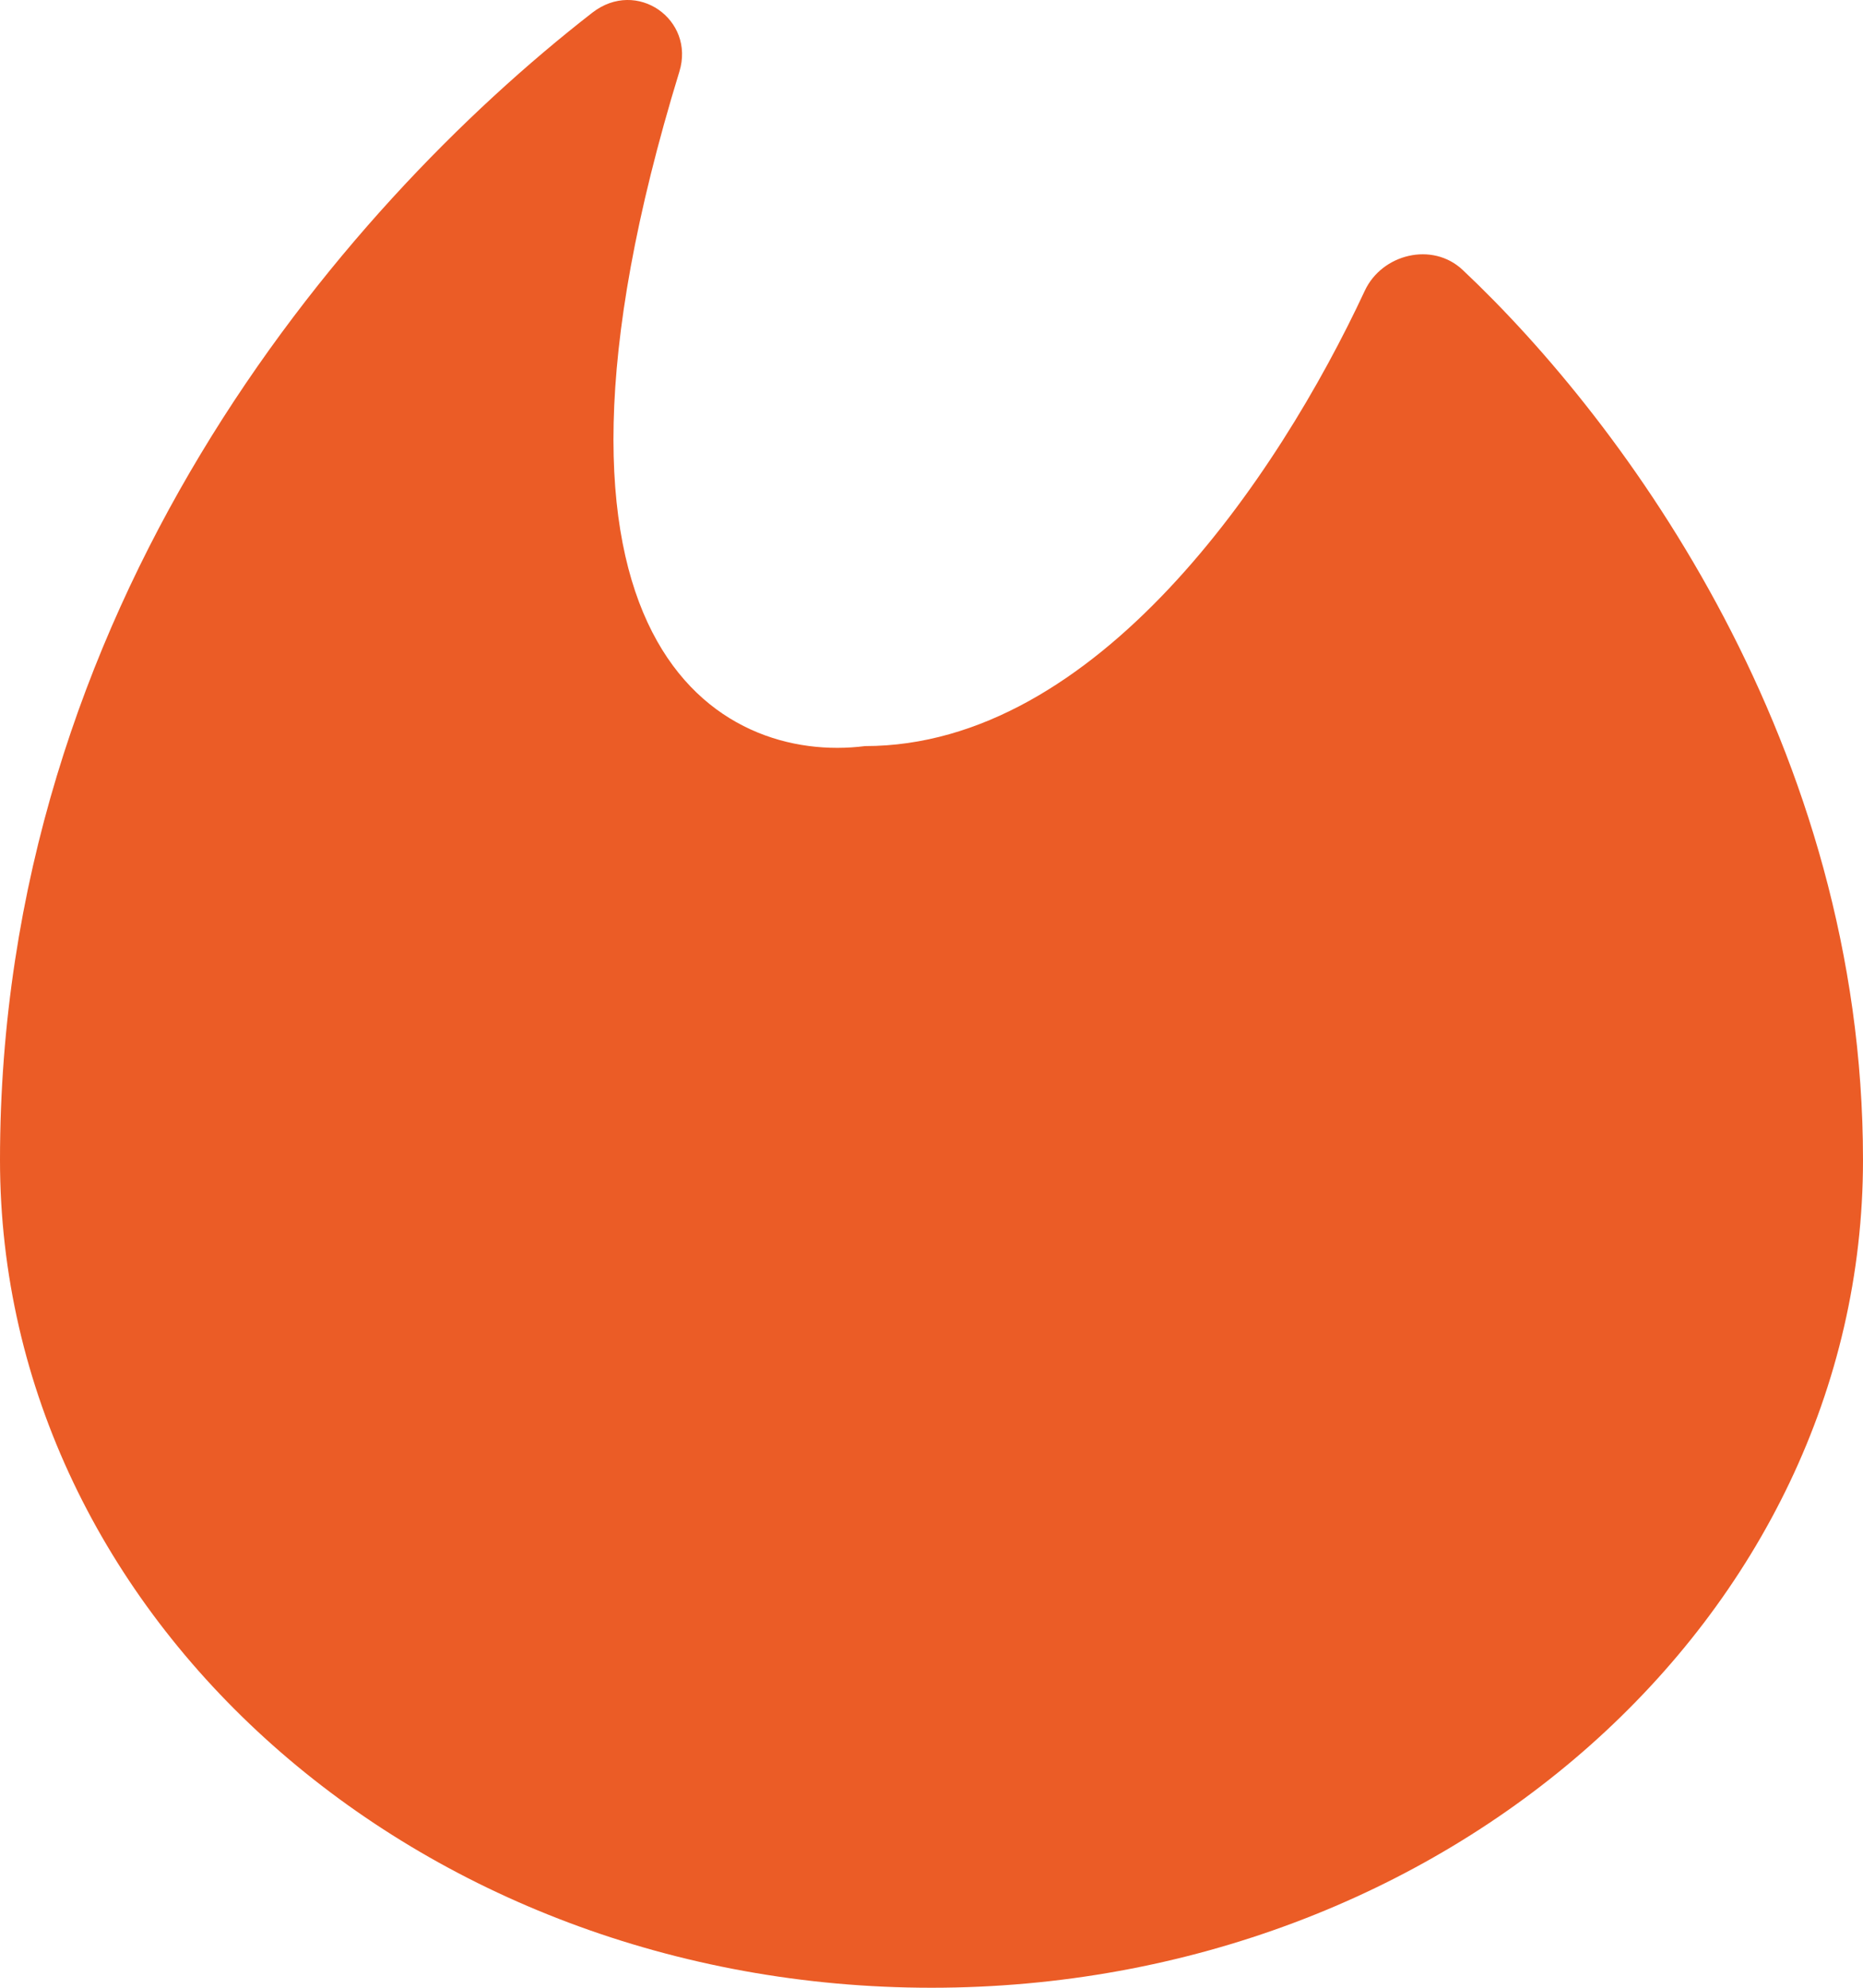
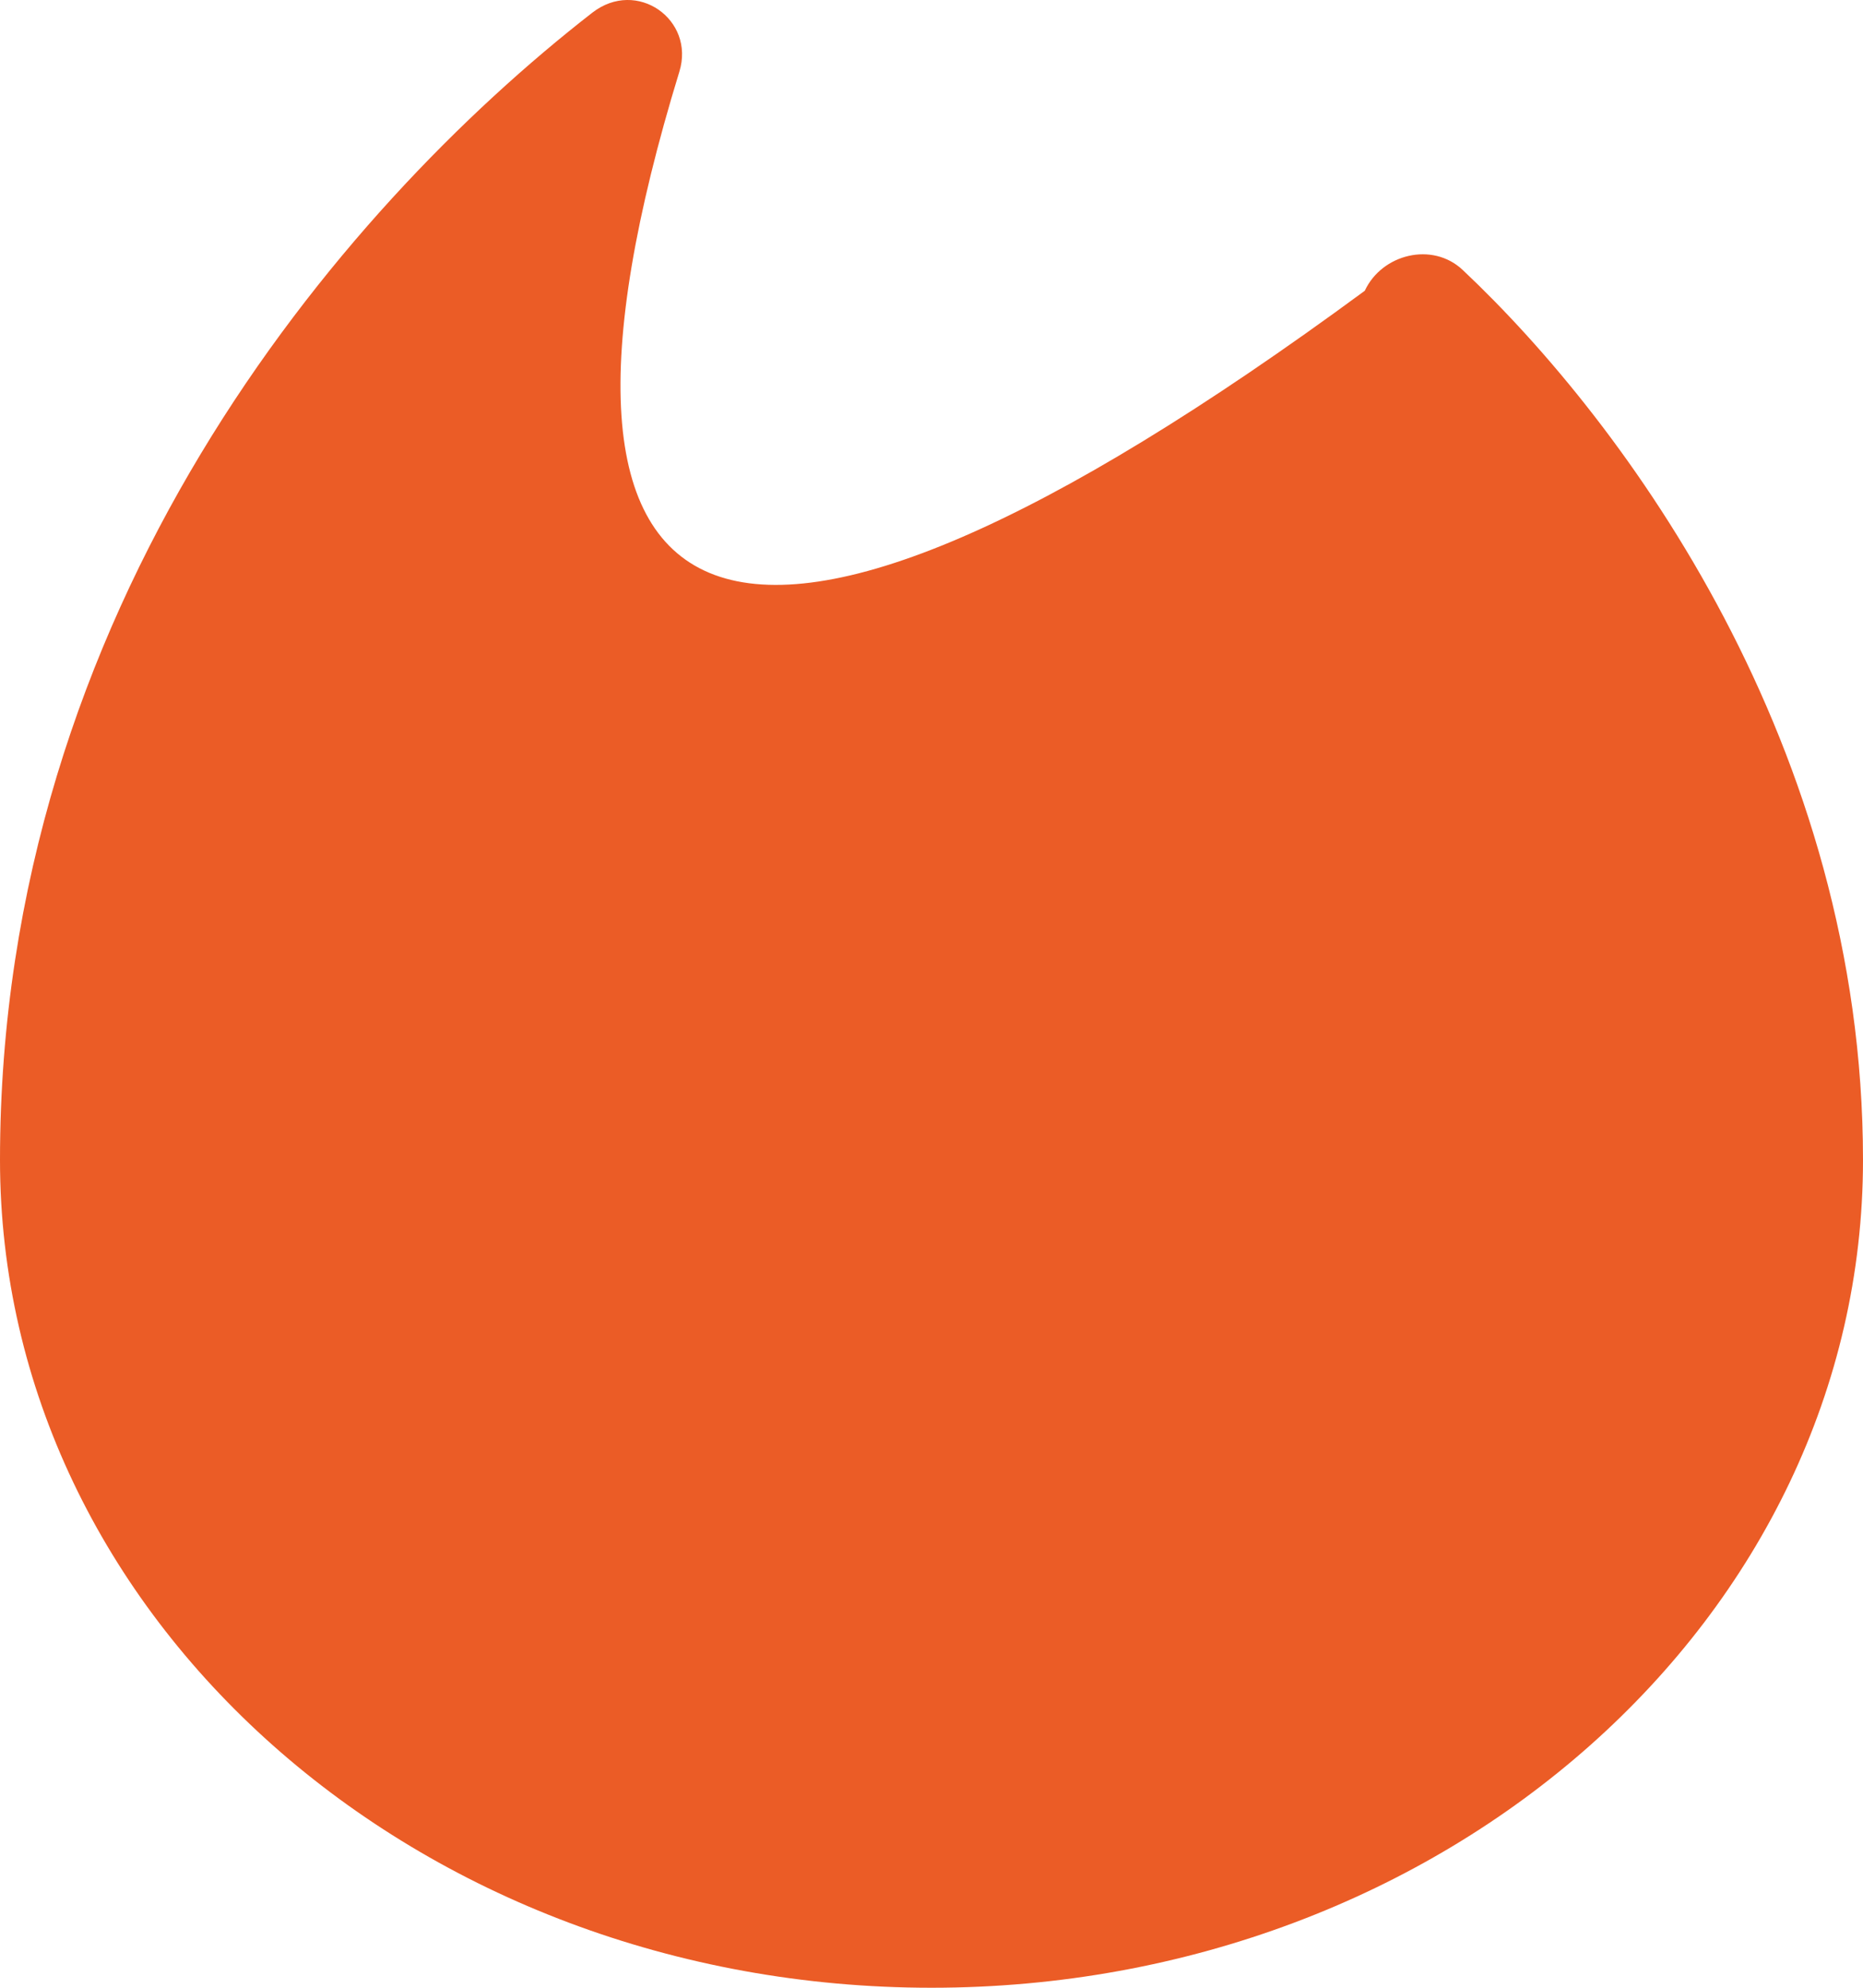
<svg xmlns="http://www.w3.org/2000/svg" width="30" height="32" viewBox="0 0 30 32" fill="none">
-   <path d="M15 32C23.284 32 30 26.034 30 18.674C30 12.022 26.185 6.823 23.554 4.346C23.066 3.886 22.253 4.089 21.977 4.681C20.577 7.685 17.658 12.011 13.929 12.011C11.62 12.304 8.094 10.433 10.94 1.153C11.197 0.318 10.256 -0.354 9.537 0.205C5.446 3.386 0 9.798 0 18.674C0 26.034 6.716 32 15 32Z" fill="#EB5C26" />
+   <path d="M15 32C23.284 32 30 26.034 30 18.674C30 12.022 26.185 6.823 23.554 4.346C23.066 3.886 22.253 4.089 21.977 4.681C11.62 12.304 8.094 10.433 10.94 1.153C11.197 0.318 10.256 -0.354 9.537 0.205C5.446 3.386 0 9.798 0 18.674C0 26.034 6.716 32 15 32Z" fill="#EB5C26" />
</svg>